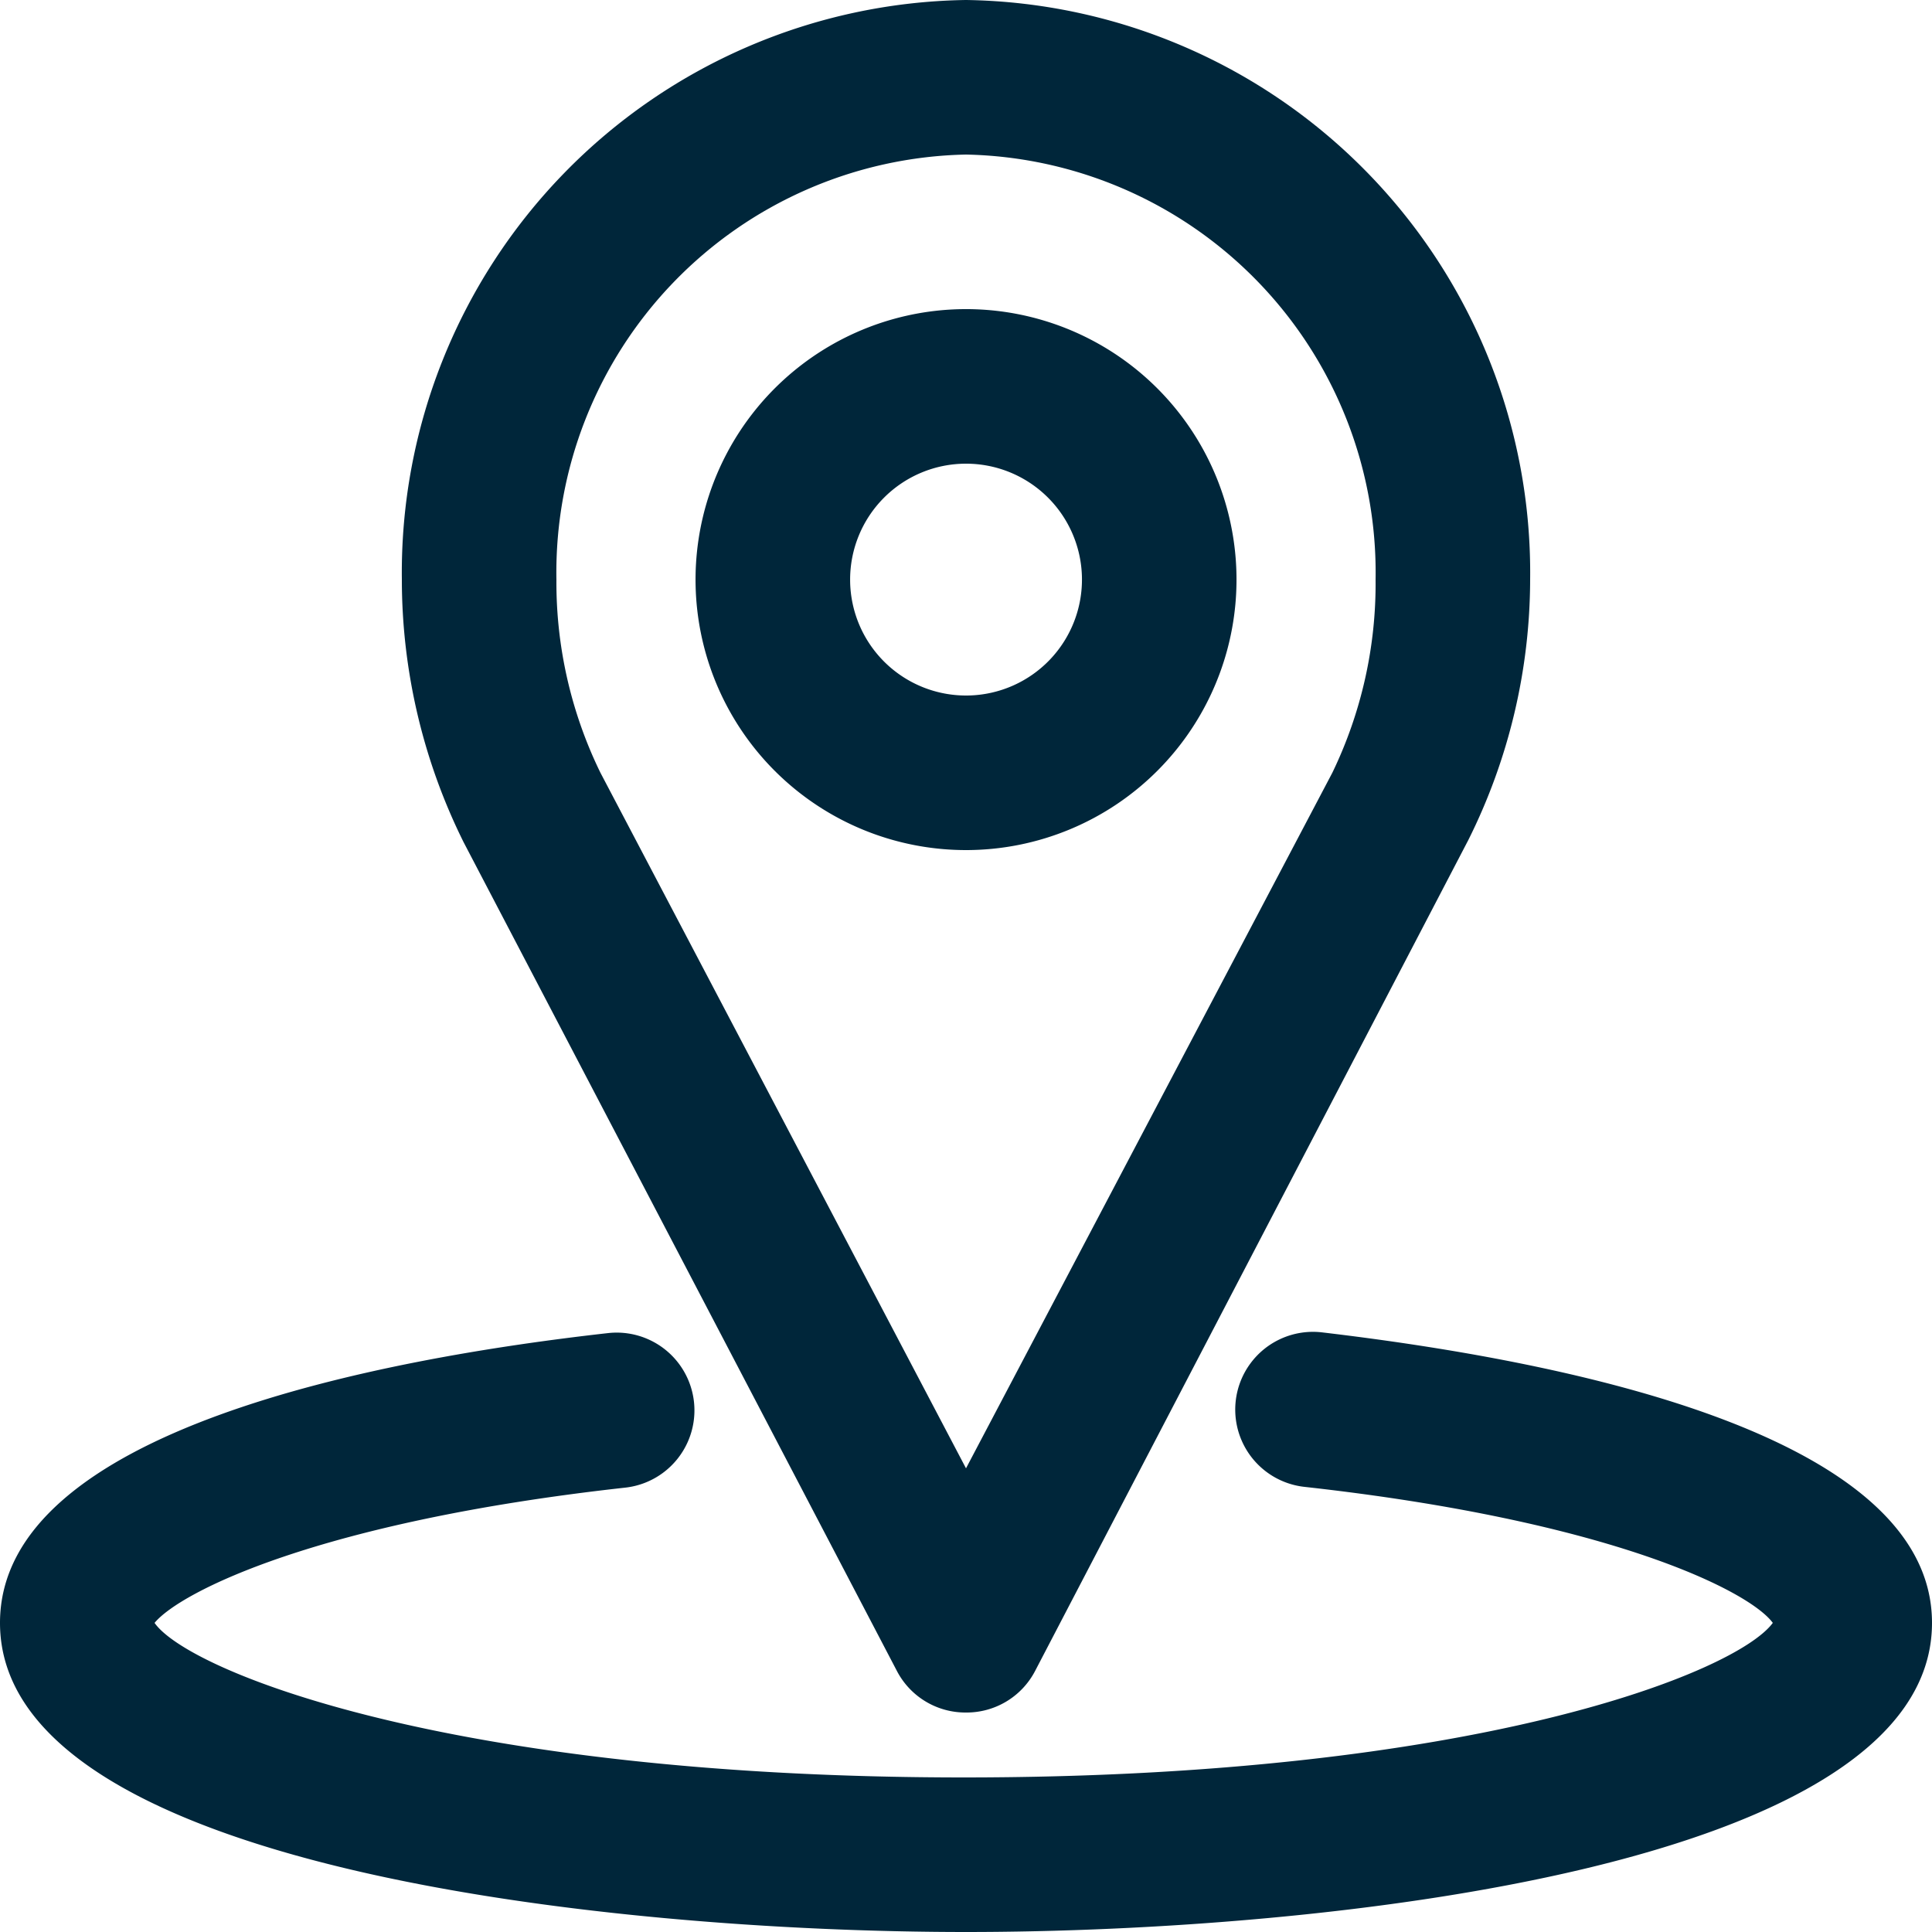
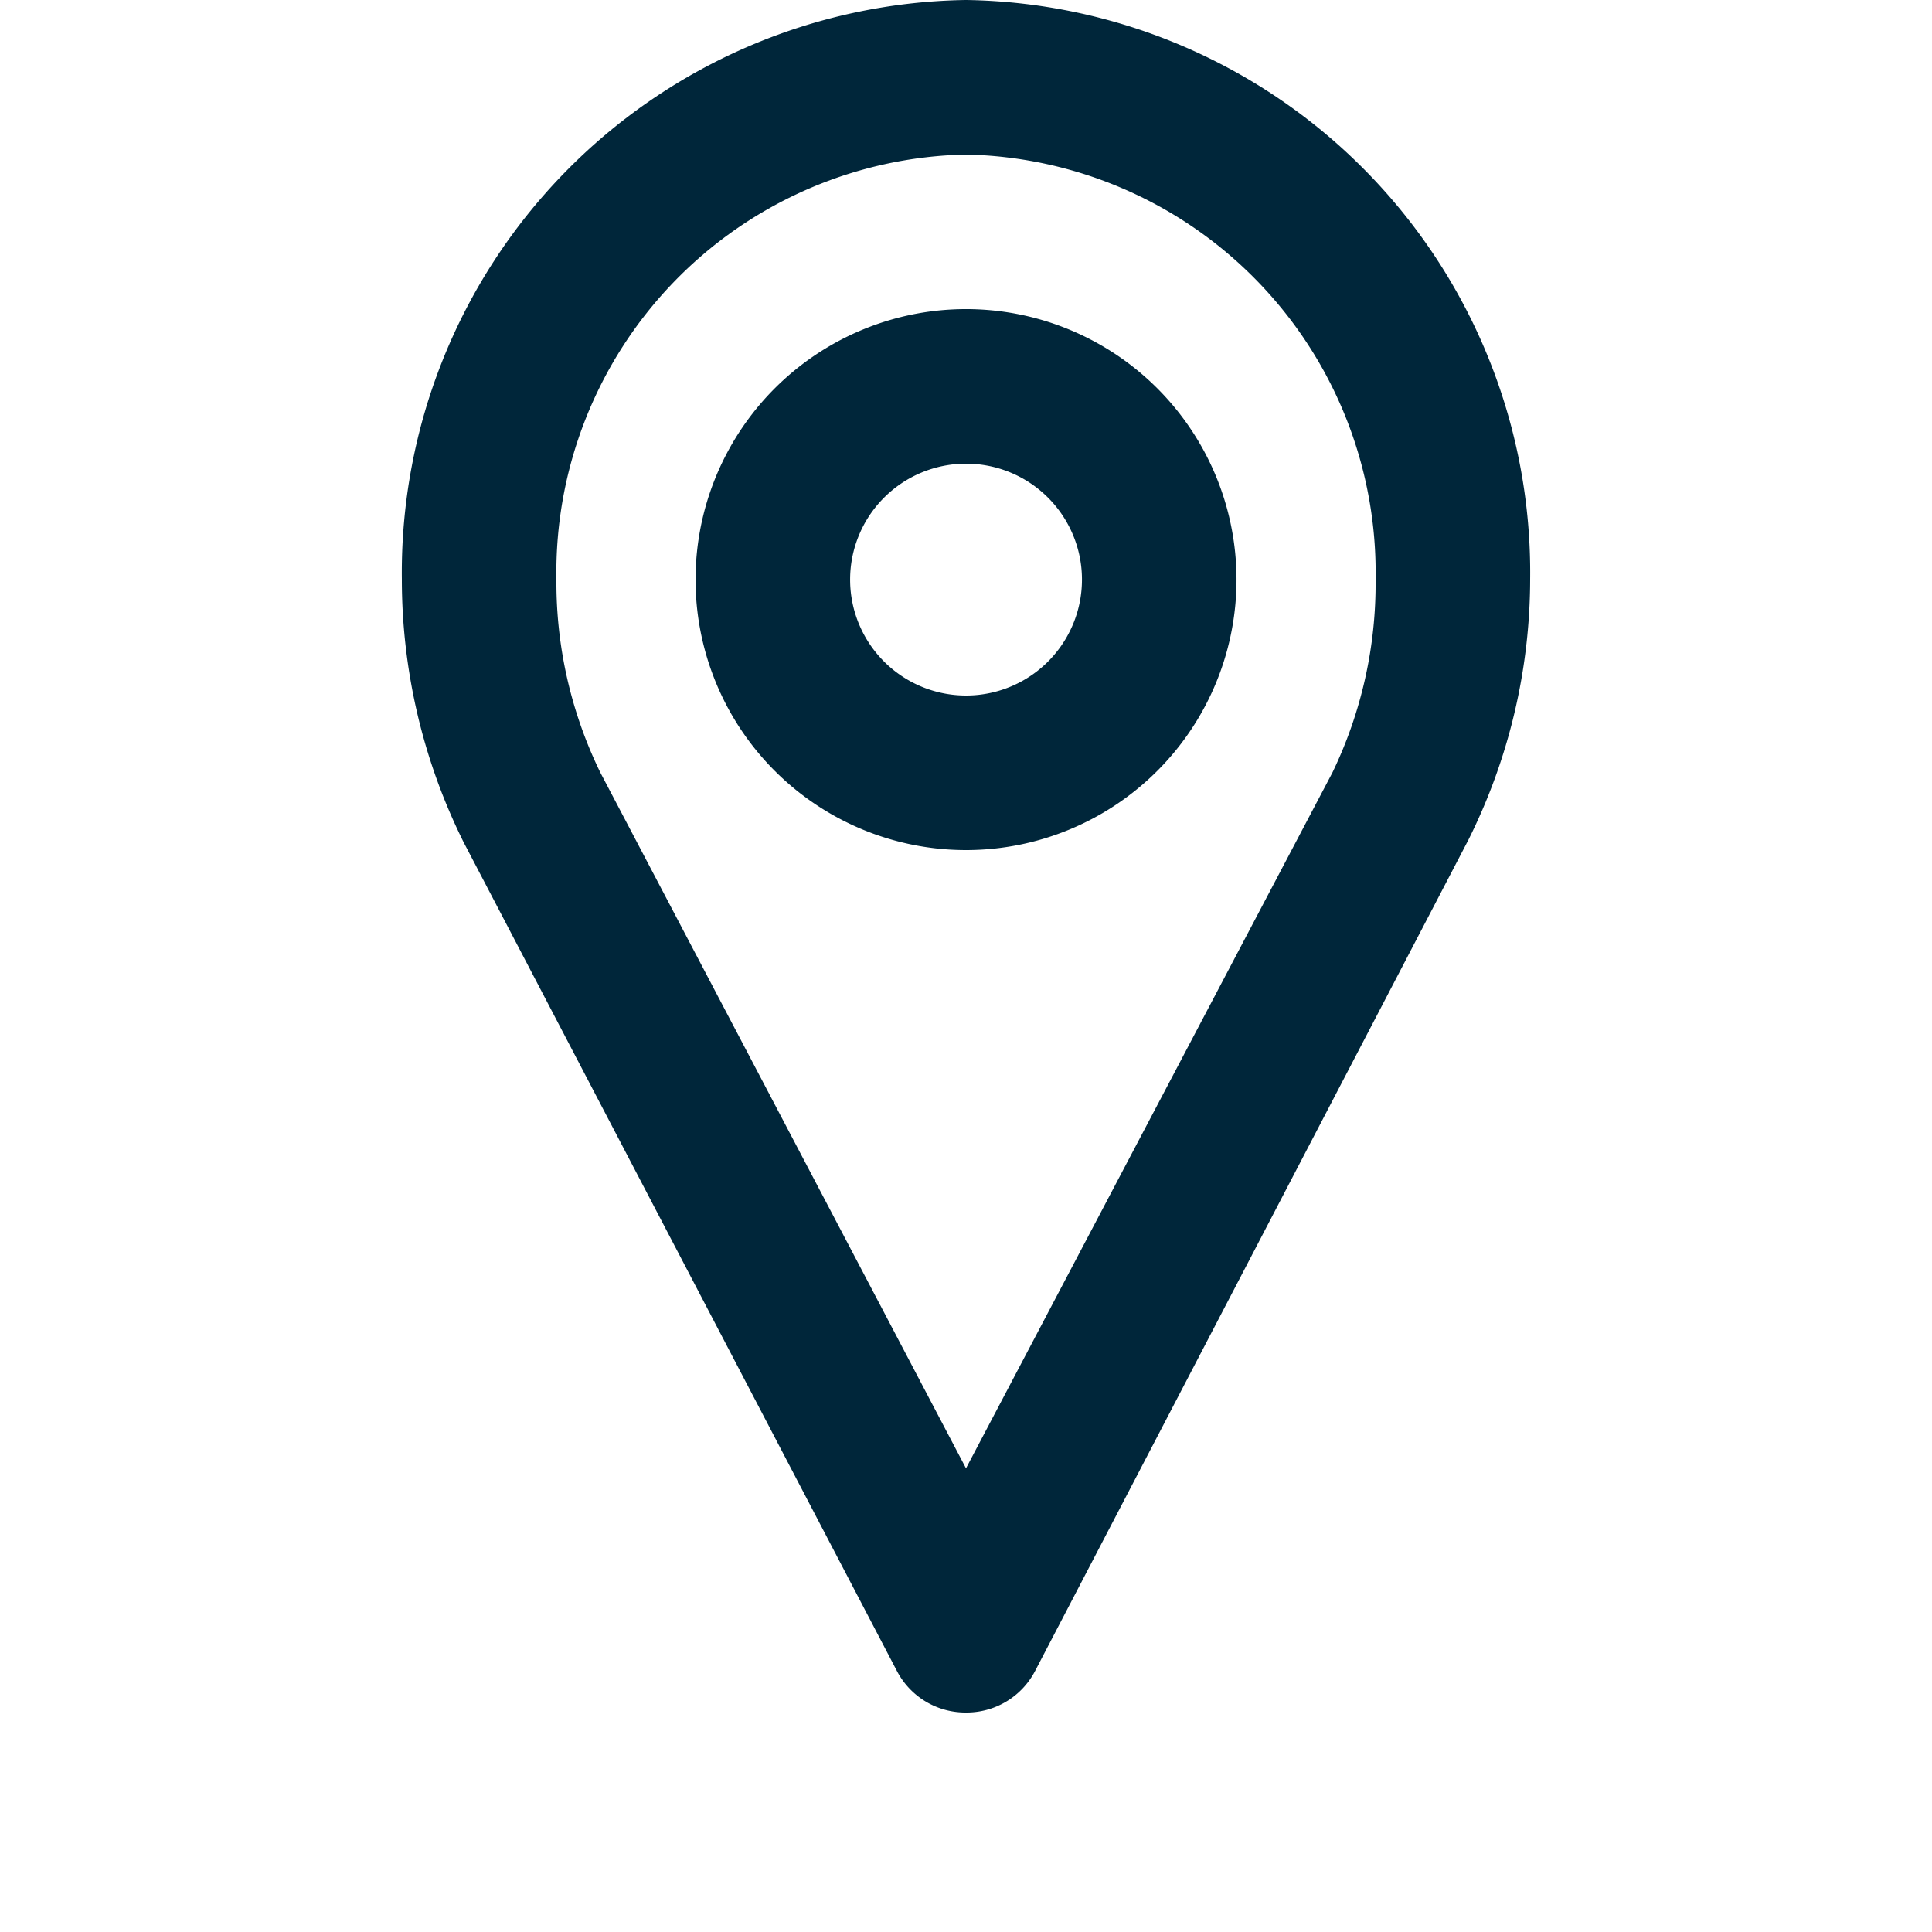
<svg xmlns="http://www.w3.org/2000/svg" width="25" height="25" viewBox="0 0 25 25">
  <defs>
    <style>.a{fill:#00263a;}</style>
  </defs>
  <path class="a" d="M12.5,11a3.5,3.5,0,1,1,2.489-1.039A3.5,3.5,0,0,1,12.5,11Zm0-5A1.5,1.5,0,1,0,14,7.46,1.5,1.5,0,0,0,12.5,6Z" />
  <path class="a" d="M12.5,22.16a1,1,0,0,1-.89-.53L6,10.9a7.64,7.64,0,0,1-.8-3.4A7.41,7.41,0,0,1,12.5,0a7.41,7.41,0,0,1,7.3,7.5,7.57,7.57,0,0,1-.8,3.37L13.39,21.63a1,1,0,0,1-.89.53ZM12.5,2A5.41,5.41,0,0,0,7.2,7.5,5.61,5.61,0,0,0,7.77,10l4.73,9,4.74-9a5.62,5.62,0,0,0,.56-2.5A5.41,5.41,0,0,0,12.5,2Z" />
-   <path class="a" d="M12.5,25C7.86,25,0,24.16,0,21c0-2.5,4.93-3.42,7.87-3.75a1.006,1.006,0,1,1,.22,2C4.12,19.69,2.33,20.6,2,21c.44.63,3.85,2,10.47,2s10-1.36,10.47-2c-.3-.41-2.09-1.32-6.06-1.76a1.006,1.006,0,1,1,.22-2c2.97.35,7.9,1.27,7.9,3.76C25,24.16,17.14,25,12.5,25Z" />
</svg>